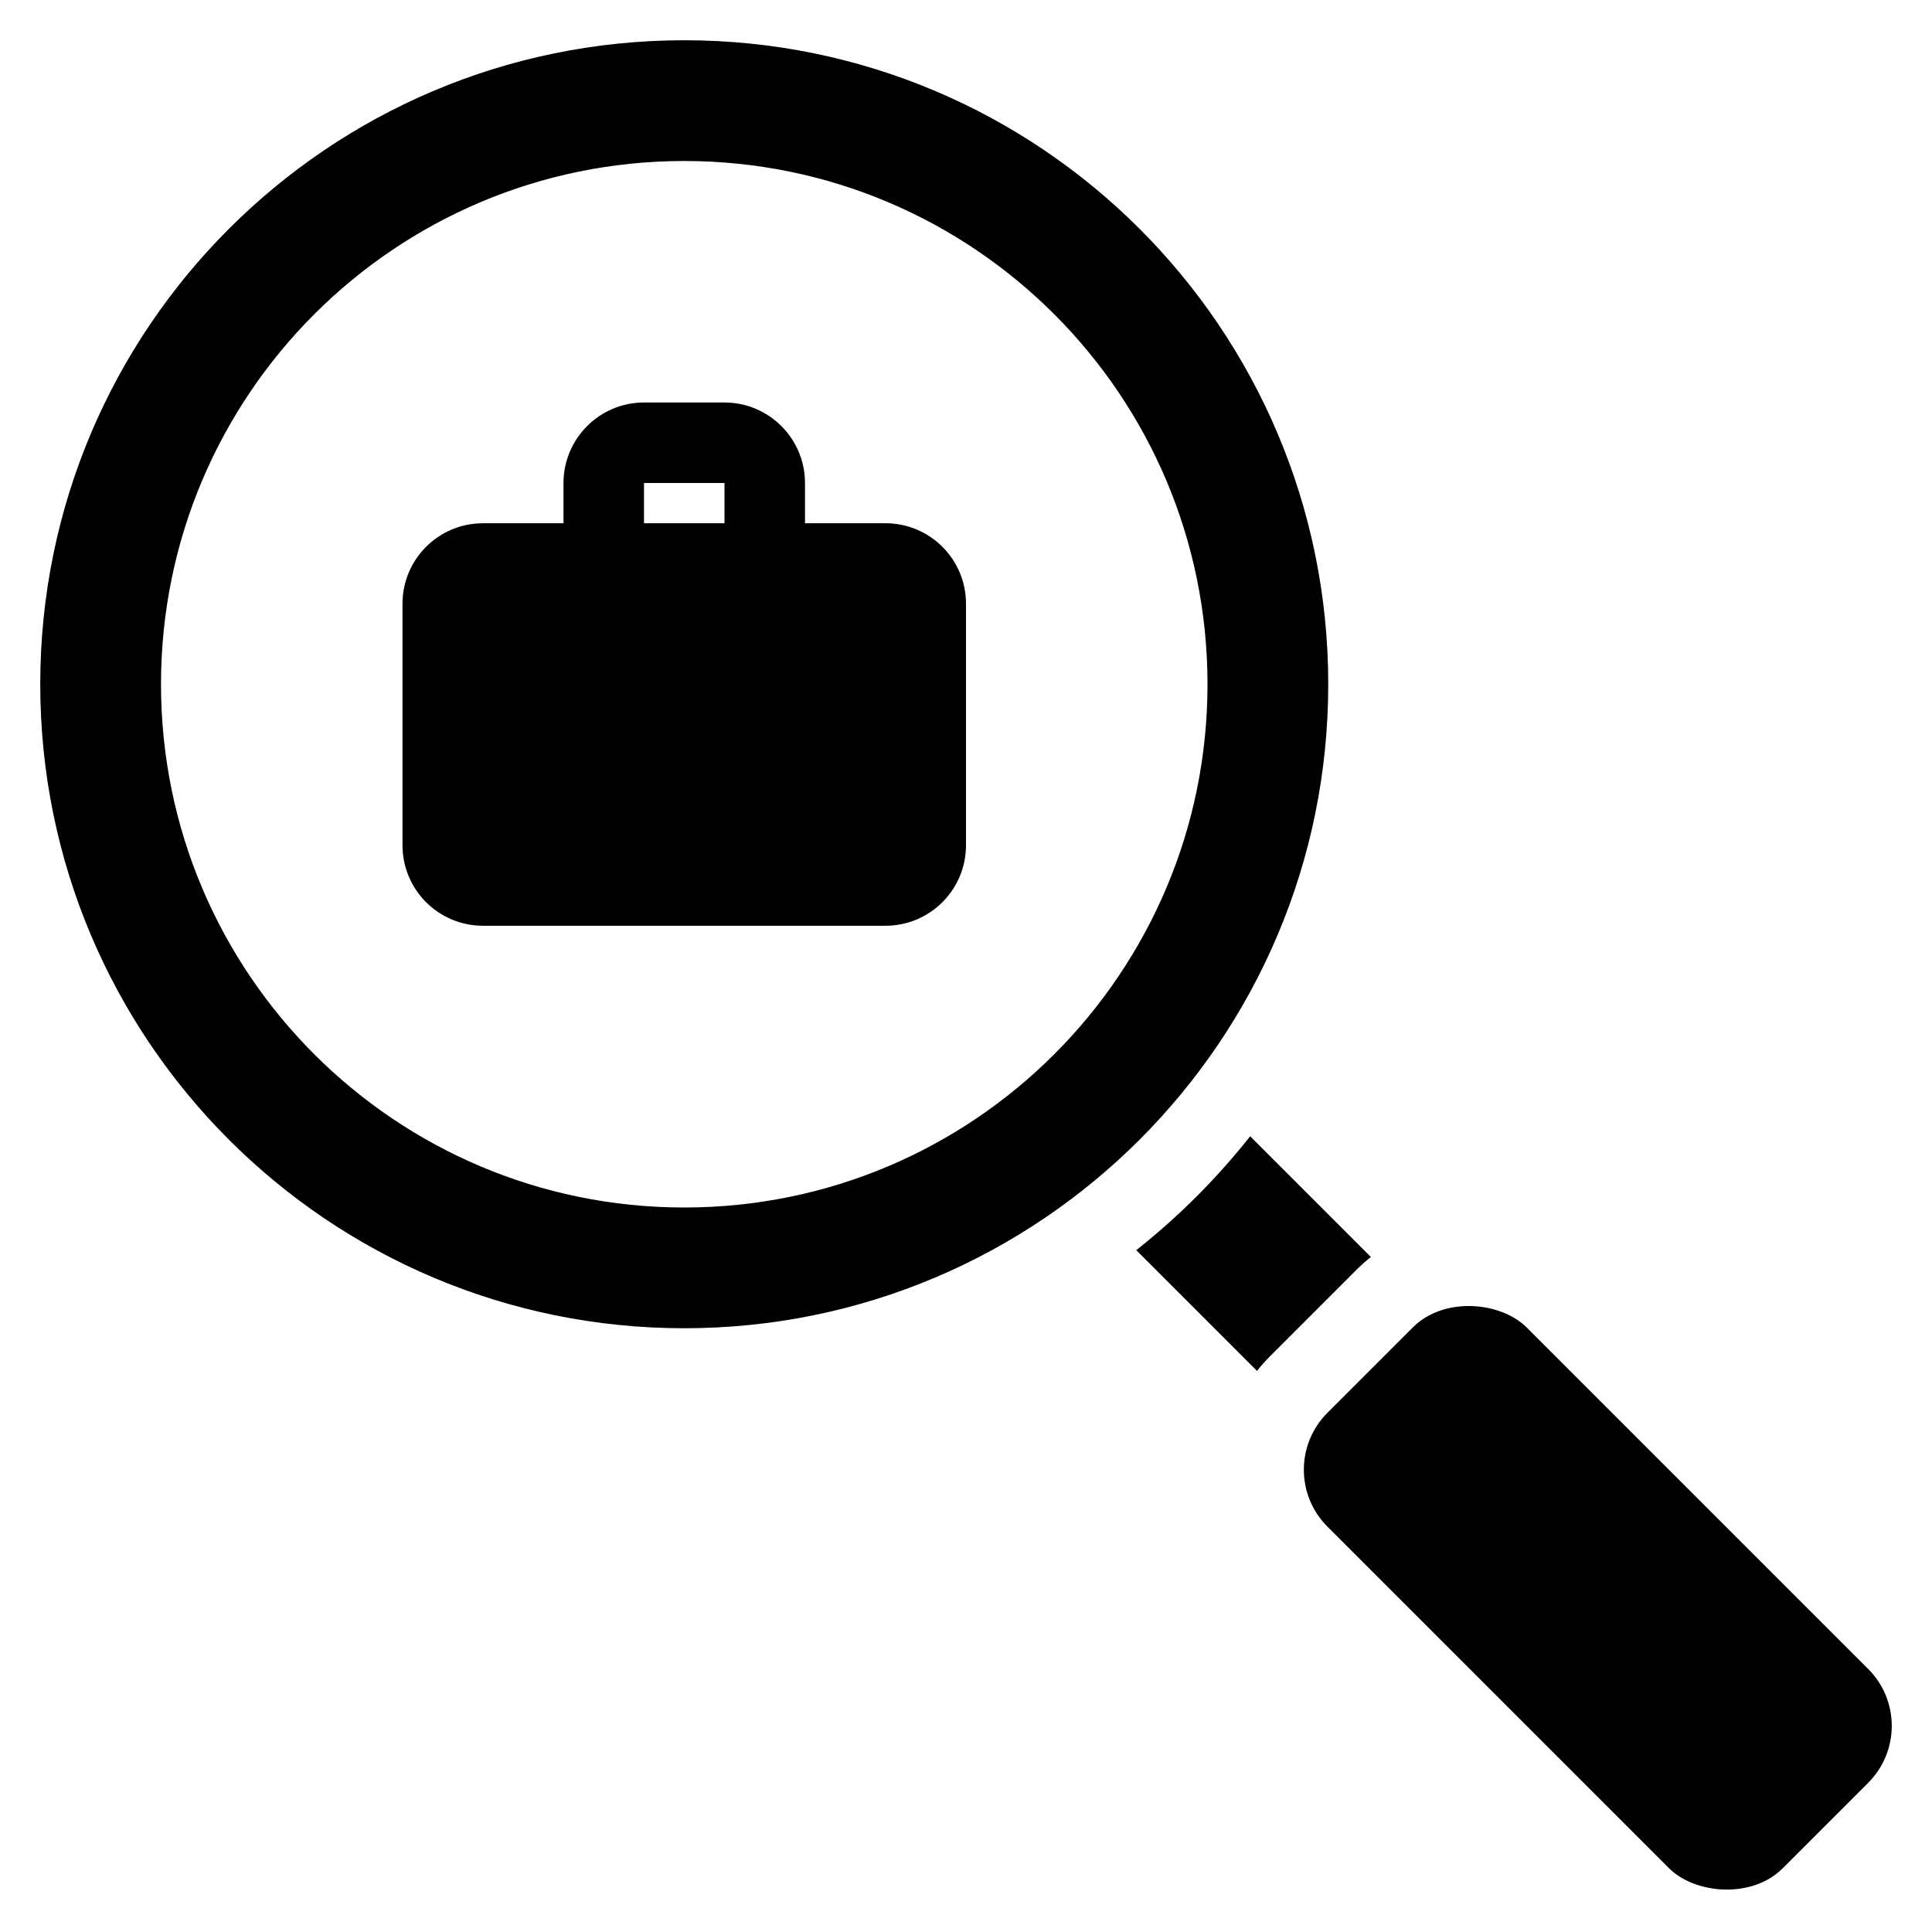
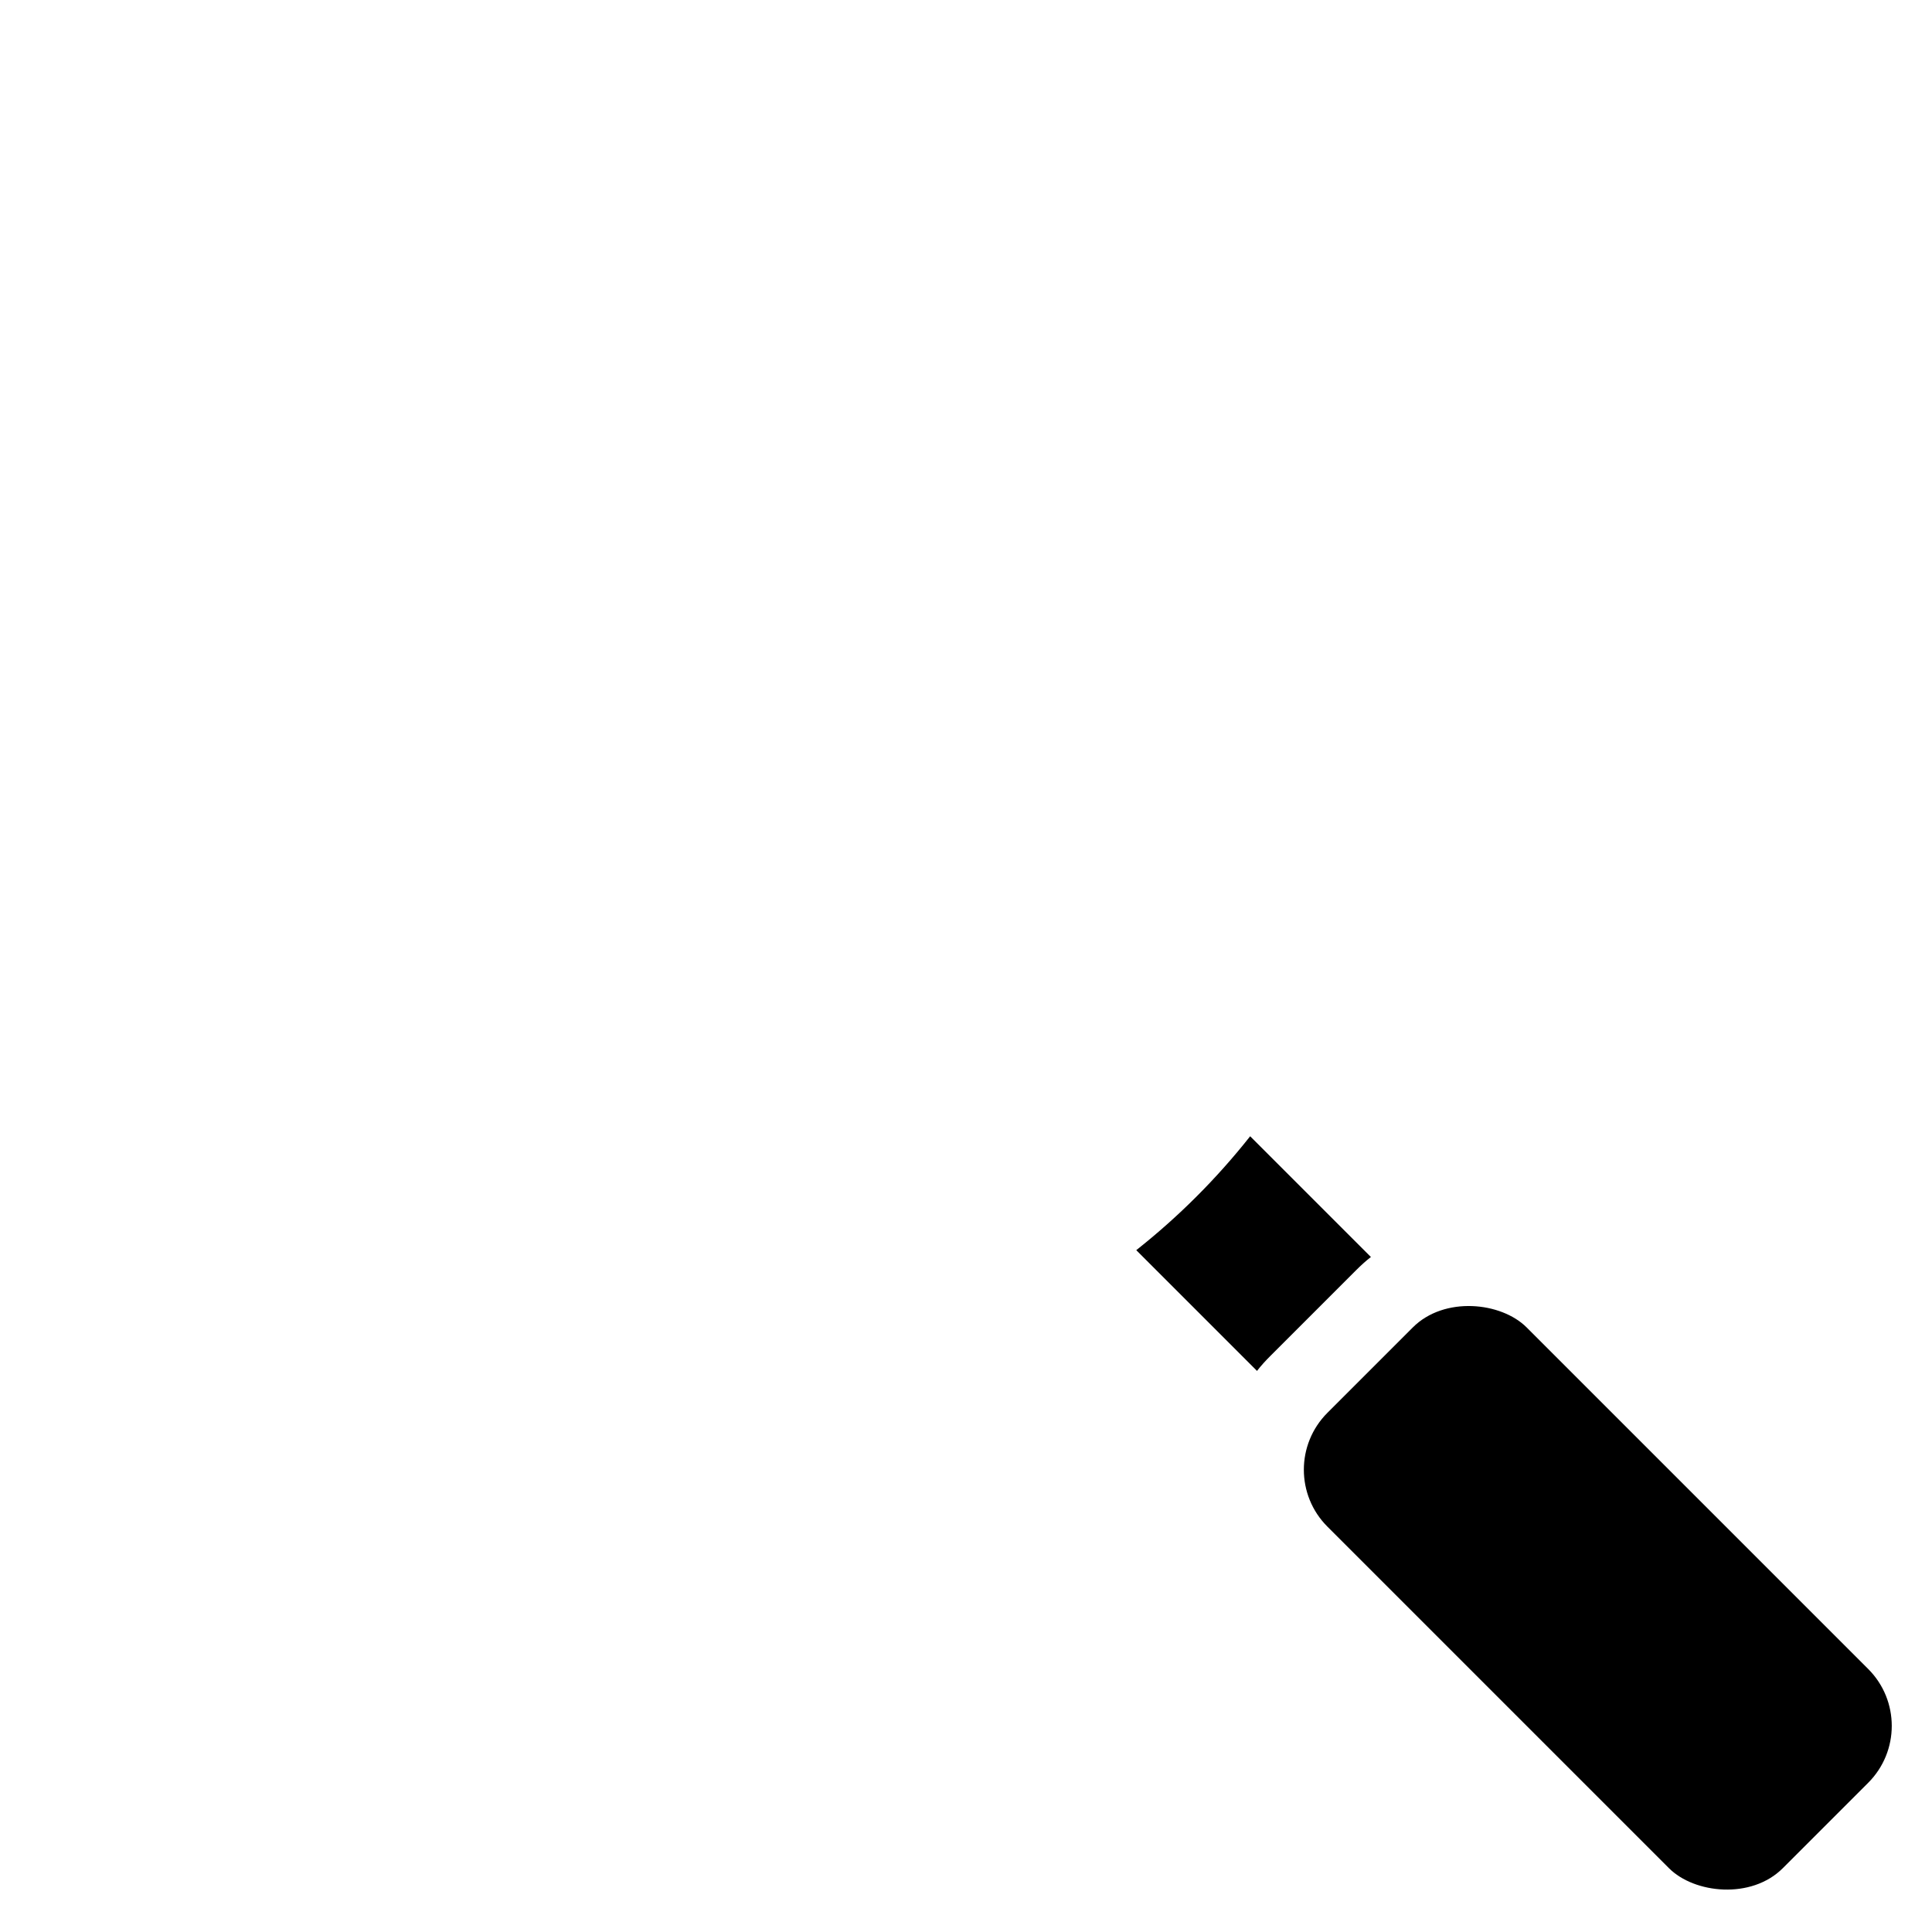
<svg xmlns="http://www.w3.org/2000/svg" id="Layer_1" data-name="Layer 1" viewBox="0 0 48 48">
  <defs>
    <style>      .cls-1 {        fill: #000;        stroke-width: 0px;      }    </style>
  </defs>
  <rect class="cls-1" x="36.197" y="31.697" width="7" height="16" rx="2" ry="2" transform="translate(-16.443 39.697) rotate(-45)" />
  <path class="cls-1" d="M34.06,31.23c-.13.1-.25.21-.37.33l-2.13,2.13c-.12.12-.23.24-.33.37l-3-3c1.05-.83,2-1.78,2.83-2.83l3,3Z" />
-   <path class="cls-1" d="M17,1C8.163,1,1,8.163,1,17s7.163,16,16,16,16-7.163,16-16S25.837,1,17,1ZM17,30c-7.18,0-13-5.82-13-13s5.82-13,13-13,13,5.82,13,13-5.82,13-13,13Z" />
-   <path class="cls-1" d="M22,13h-2v-1c0-1.103-.897-2-2-2h-2c-1.103,0-2,.897-2,2v1h-2c-1.105,0-2,.895-2,2v6c0,1.105.895,2,2,2h10c1.105,0,2-.895,2-2v-6c0-1.105-.895-2-2-2ZM16,12h2v1h-2v-1Z" />
</svg>